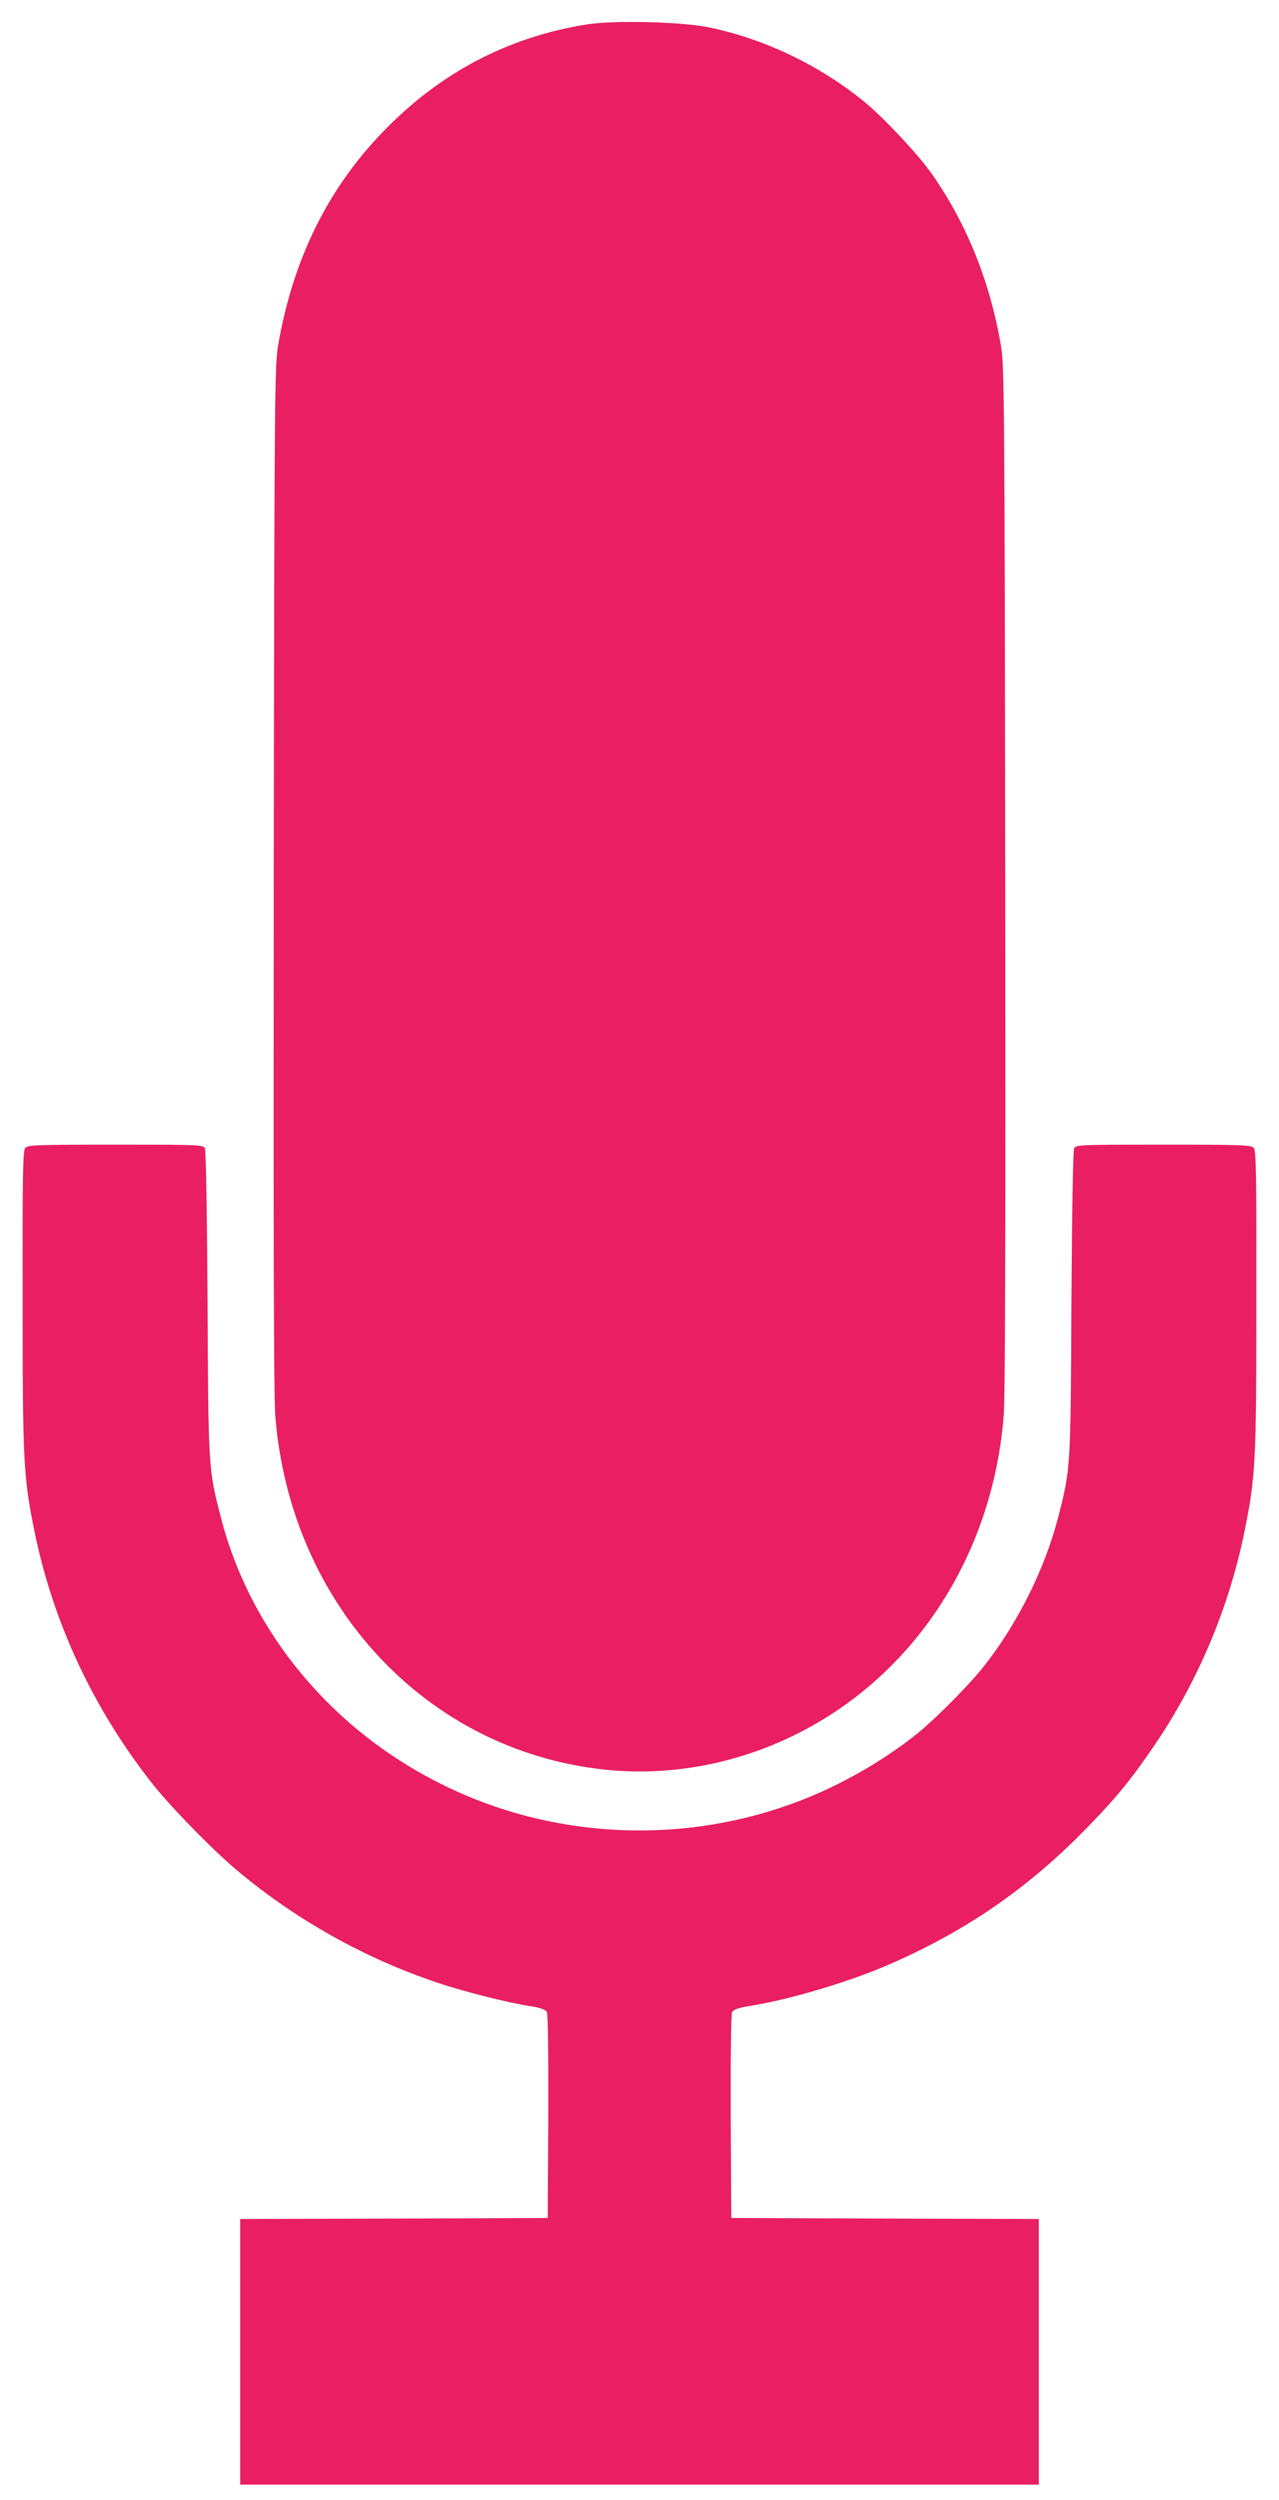
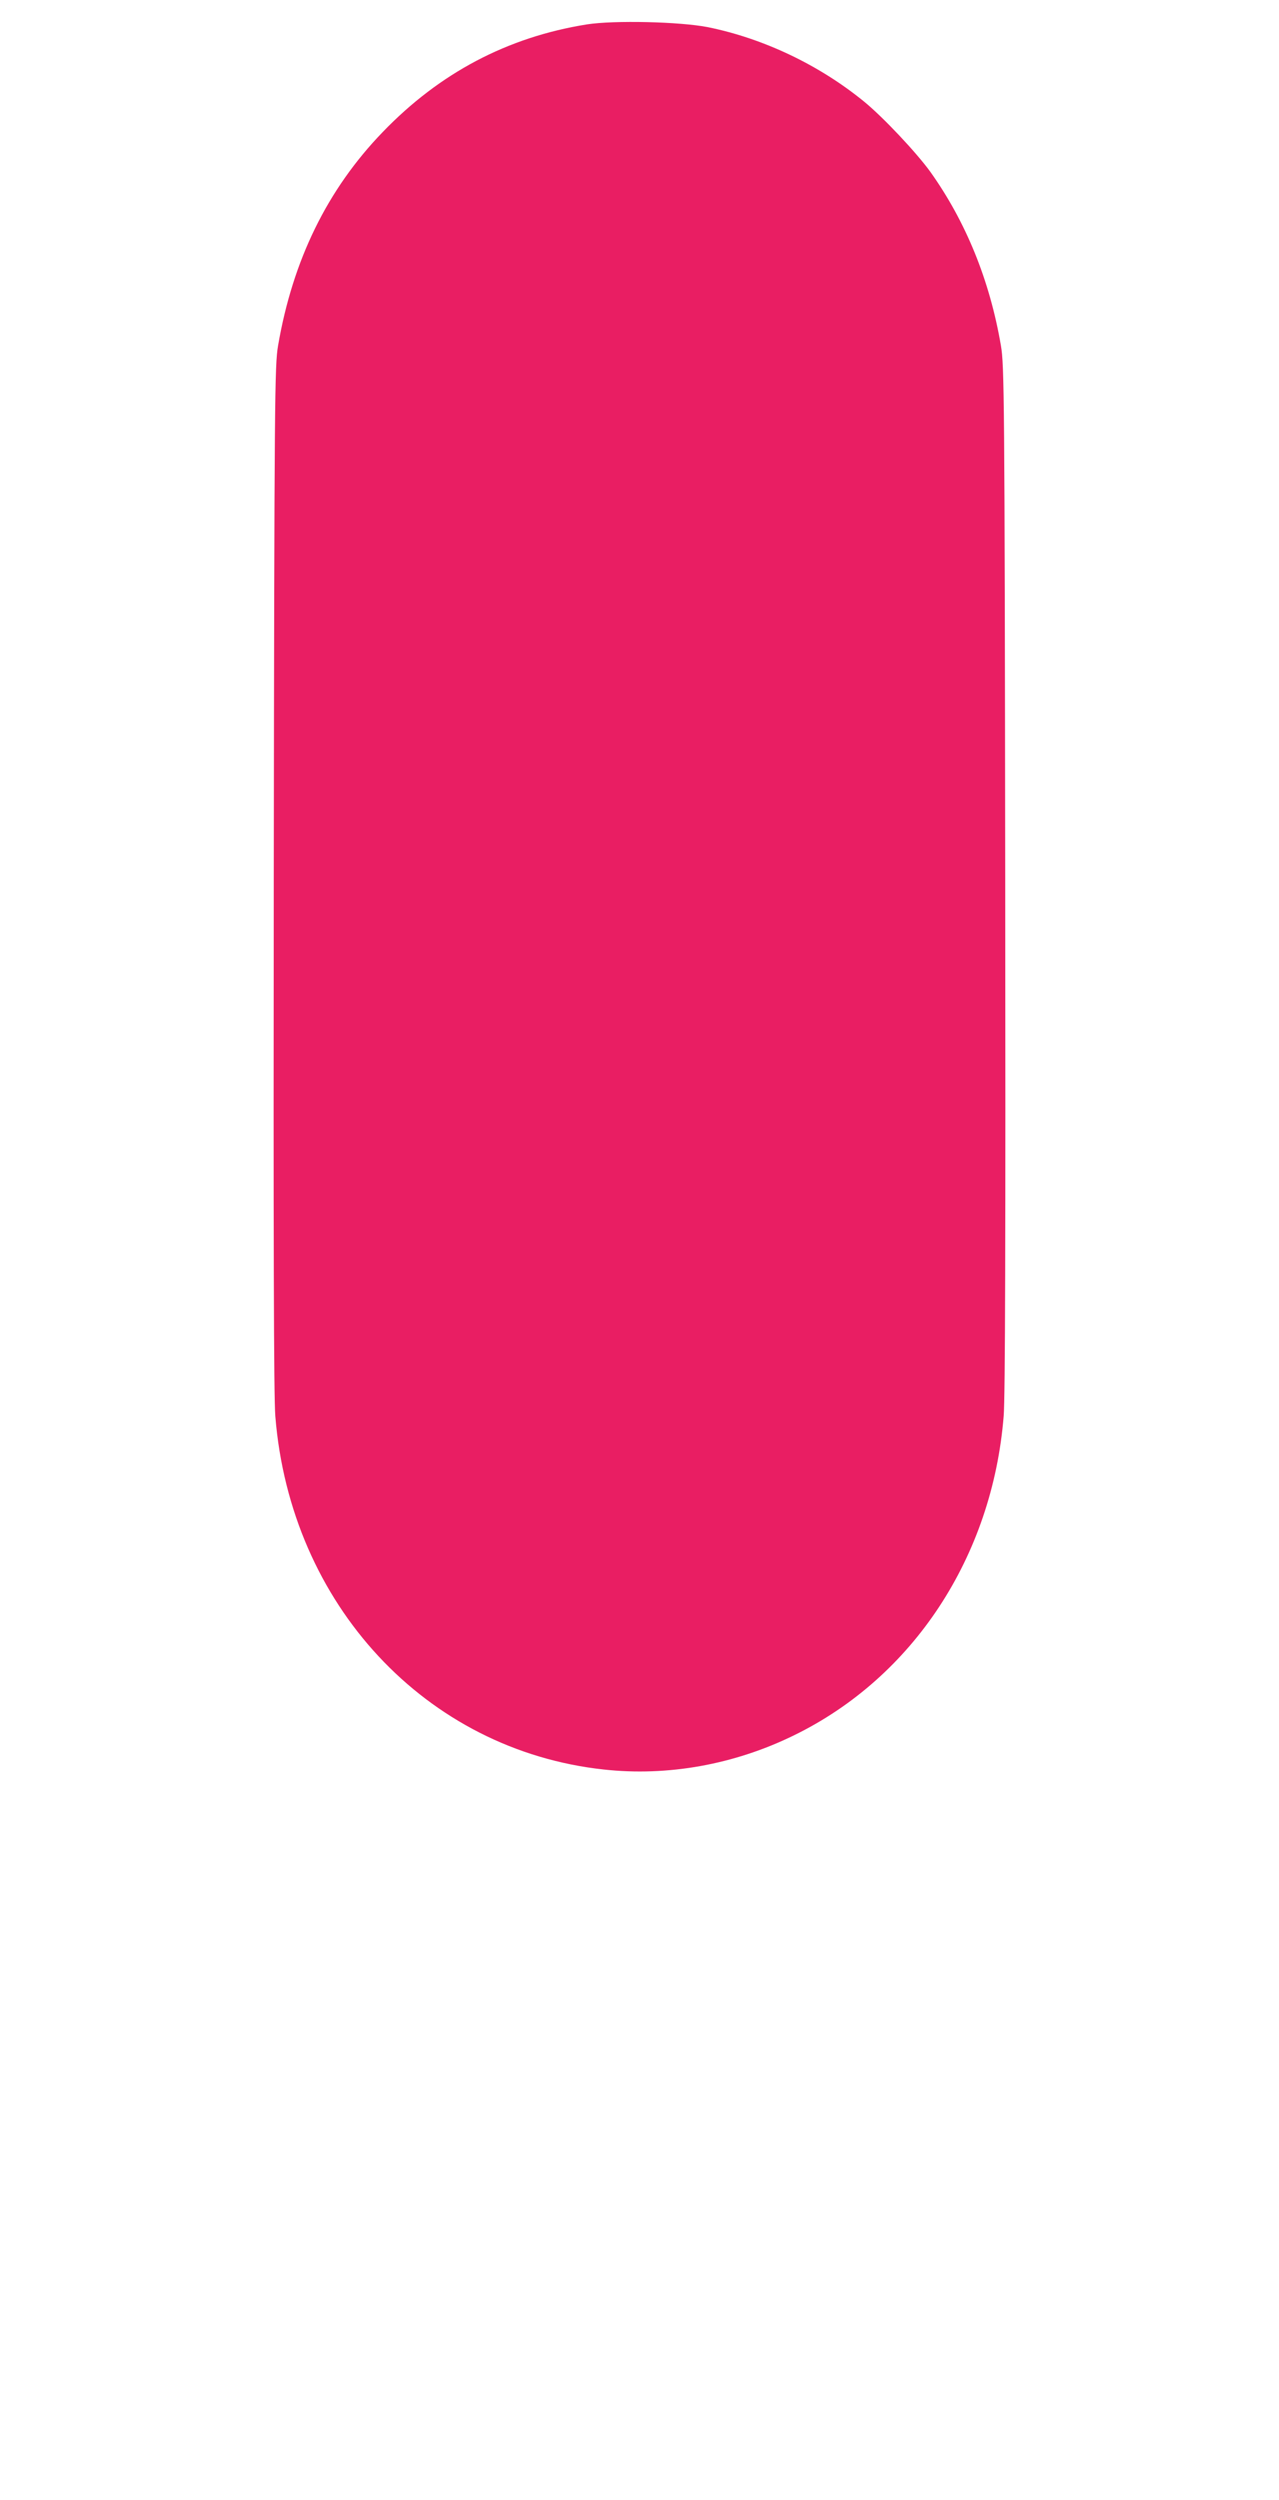
<svg xmlns="http://www.w3.org/2000/svg" version="1.0" width="655pt" height="1280pt" viewBox="0 0 655 1280" preserveAspectRatio="xMidYMid meet">
  <g transform="translate(0,1280) scale(0.1,-0.1)" fill="#e91e63" stroke="none">
    <path d="M3005 12675 c-406 -65 -753 -248 -1045 -551 -284 -294 -461 -656 -536 -1094 -17 -99 -19 -258 -22 -2725 -2 -1825 0 -2661 8 -2755 77 -964 771 -1710 1682 -1809 327 -36 668 25 974 175 611 298 1016 915 1074 1634 8 94 10 930 8 2755 -3 2467 -5 2626 -22 2725 -57 335 -180 636 -362 891 -71 98 -241 279 -339 359 -229 187 -514 323 -800 381 -143 28 -480 36 -620 14z" />
-     <path d="M129 6923 c-12 -13 -14 -147 -13 -782 0 -832 4 -899 60 -1178 94 -462 295 -898 595 -1283 91 -118 313 -346 439 -452 301 -254 658 -454 1032 -579 135 -45 354 -101 471 -119 56 -9 81 -18 88 -31 5 -11 8 -216 7 -536 l-3 -518 -787 -3 -788 -2 0 -680 0 -680 2045 0 2045 0 0 680 0 680 -787 2 -788 3 -3 518 c-1 320 2 525 7 536 7 13 32 22 88 31 202 32 495 119 698 205 403 173 724 392 1030 706 160 164 237 260 366 452 213 321 366 689 443 1070 56 279 60 346 60 1178 1 635 -1 769 -13 782 -12 15 -57 17 -462 17 -424 0 -449 -1 -458 -18 -6 -12 -11 -315 -14 -793 -4 -848 -4 -848 -68 -1097 -69 -267 -212 -553 -388 -772 -72 -90 -241 -260 -331 -333 -120 -97 -275 -195 -423 -267 -626 -308 -1378 -308 -2004 0 -571 279 -991 784 -1142 1372 -64 249 -64 249 -68 1097 -3 478 -8 781 -14 793 -9 17 -34 18 -458 18 -405 0 -450 -2 -462 -17z" />
  </g>
</svg>